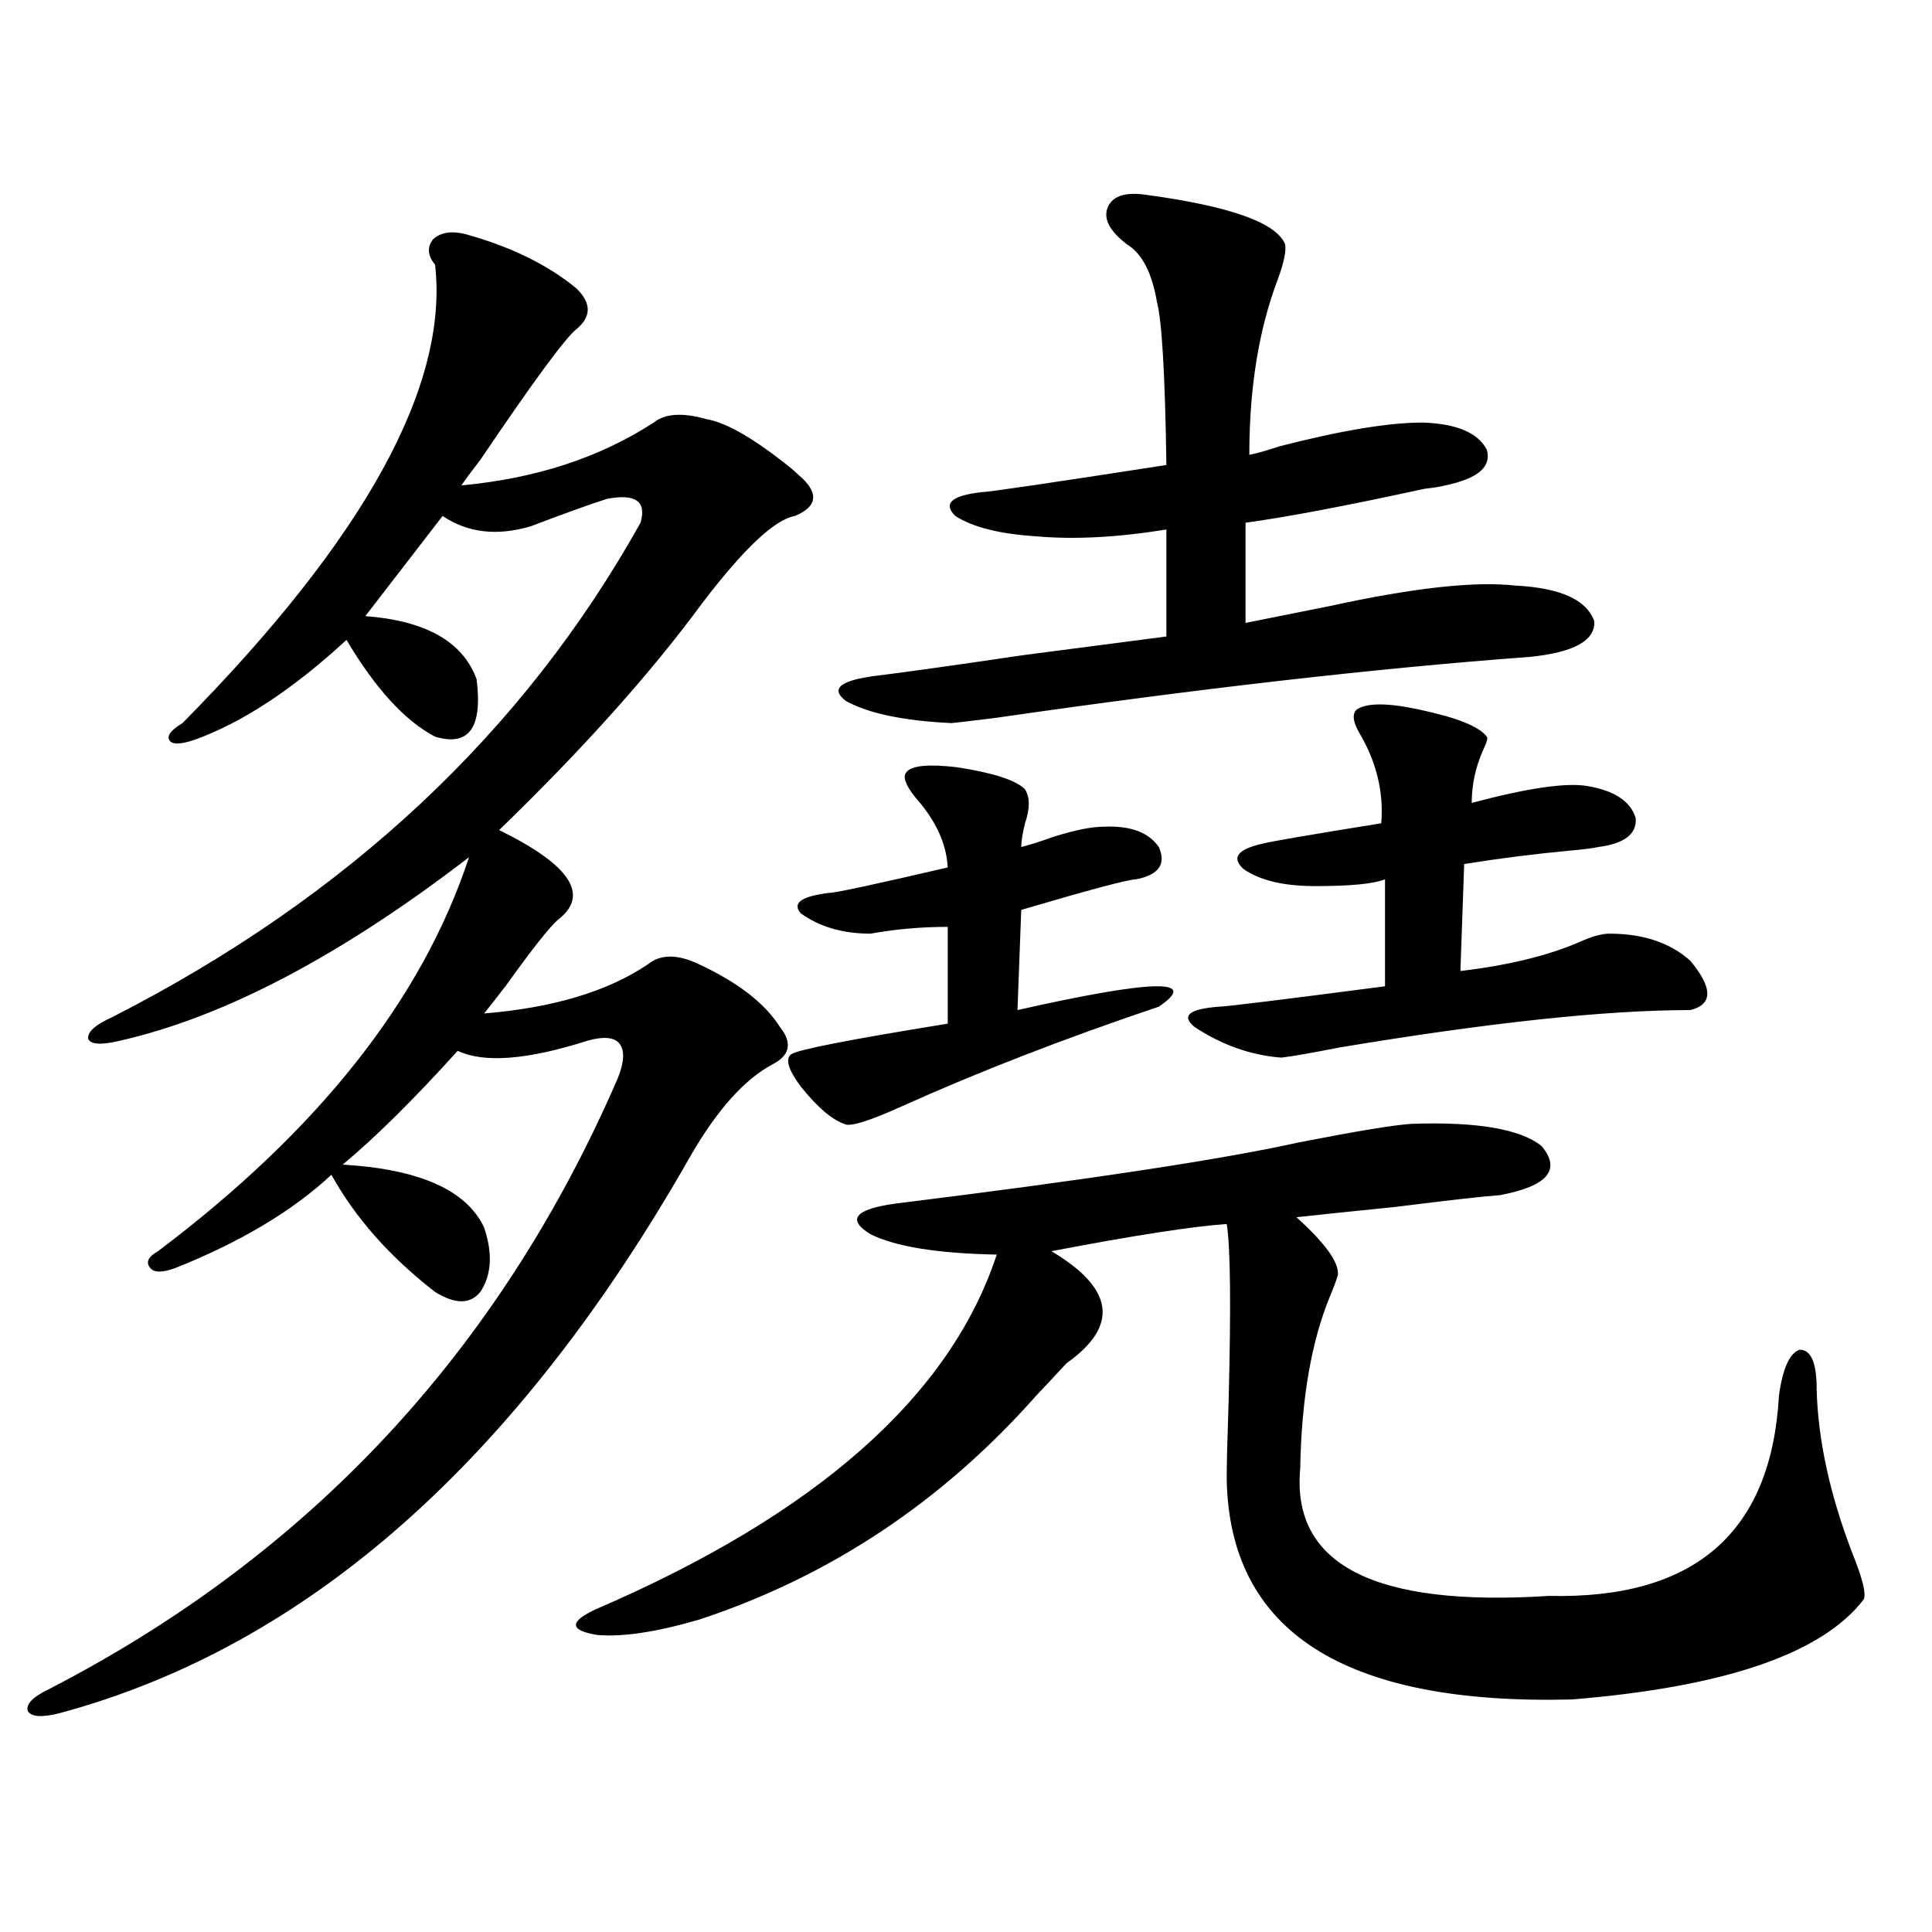
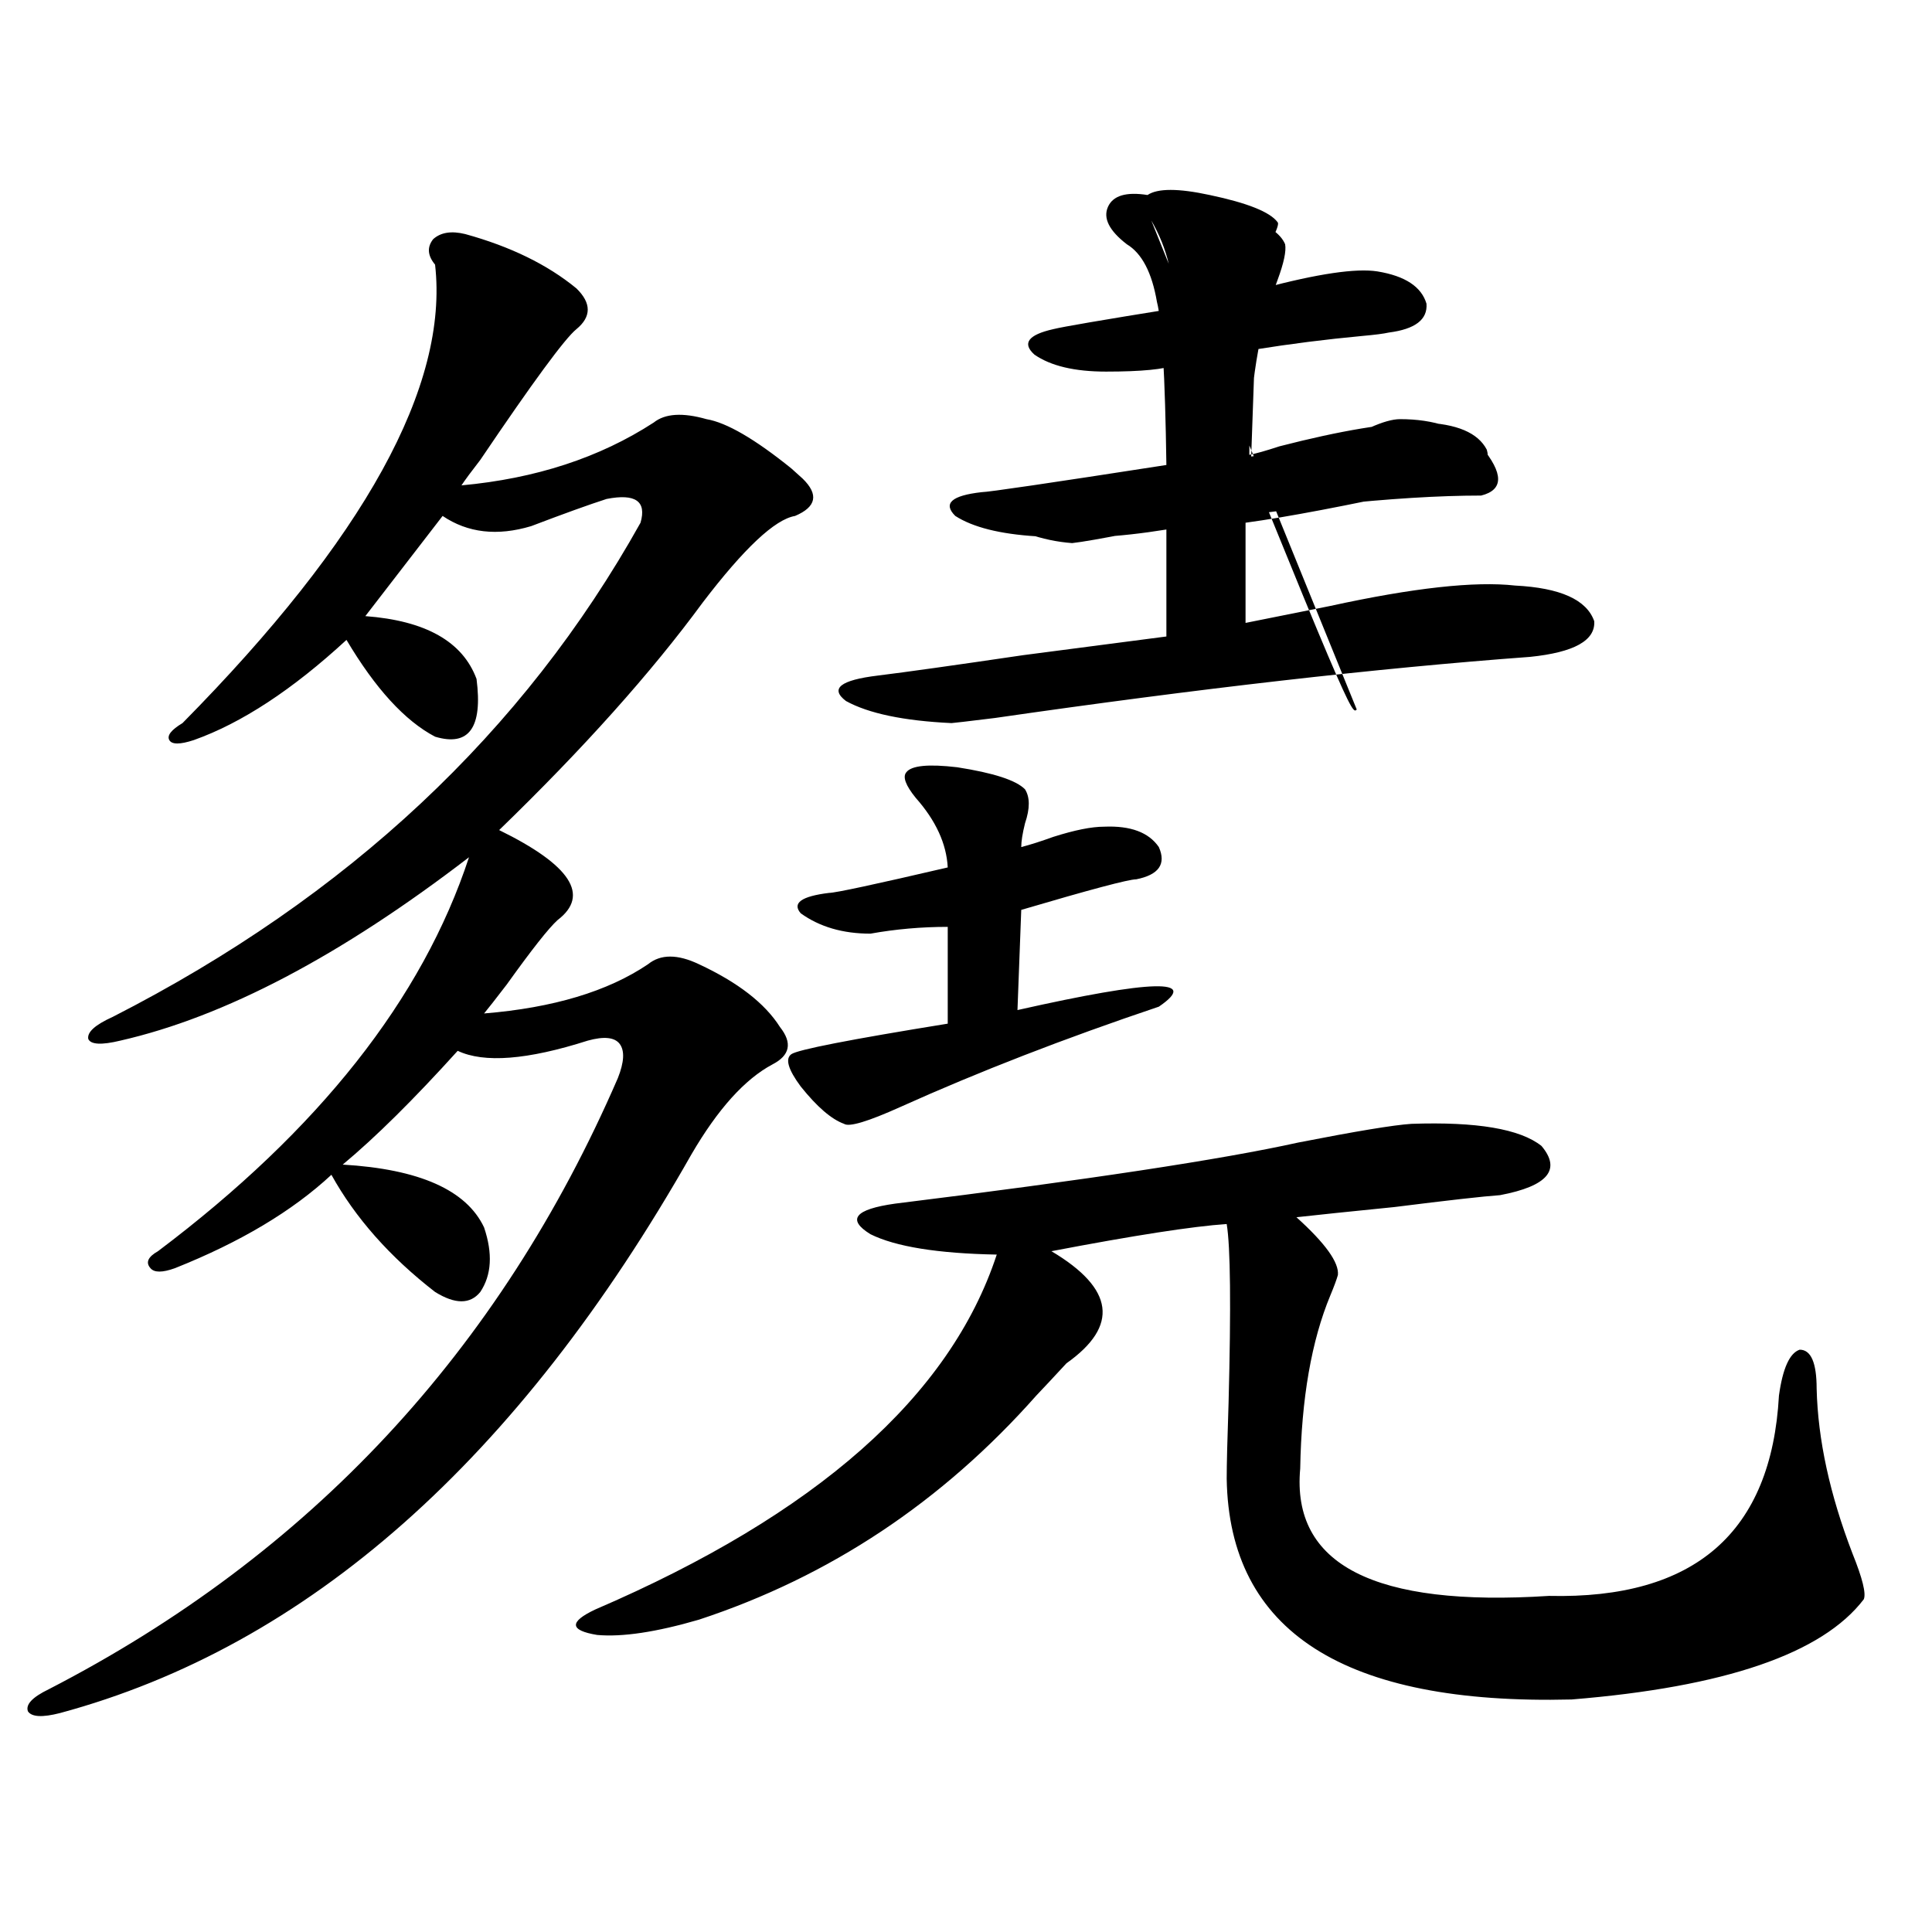
<svg xmlns="http://www.w3.org/2000/svg" version="1.1" id="图层_1" x="0px" y="0px" width="1000px" height="1000px" viewBox="0 0 1000 1000" enable-background="new 0 0 1000 1000" xml:space="preserve">
-   <path d="M240.799,121.152c23.414,6.454,42.591,15.82,57.56,28.125c7.805,7.622,7.805,14.653,0,21.094  c-5.854,4.696-22.438,27.246-49.755,67.676c-4.558,5.864-7.805,10.259-9.756,13.184c38.368-3.516,71.538-14.351,99.51-32.52  c5.854-4.683,14.954-5.273,27.316-1.758c10.396,1.758,25.03,10.259,43.901,25.488c2.592,2.349,4.543,4.106,5.854,5.273  c8.445,8.212,7.149,14.653-3.902,19.336c-10.411,1.758-26.341,16.699-47.804,44.824c-26.676,36.337-61.797,75.586-105.363,117.773  c37.072,18.169,47.148,33.7,30.243,46.582c-4.558,4.106-13.338,15.243-26.341,33.398c-5.854,7.622-9.756,12.606-11.707,14.941  c35.762-2.925,64.054-11.426,84.876-25.488c6.494-5.273,15.274-5.273,26.341,0c20.152,9.38,34.146,20.215,41.95,32.52  c6.494,8.212,5.198,14.653-3.902,19.336c-14.313,7.622-28.292,23.153-41.95,46.582C268.115,755.723,159.17,852.101,31.048,886.68  c-9.115,2.335-14.634,2.046-16.585-0.879c-1.311-3.516,2.271-7.333,10.731-11.426c135.271-69.722,233.485-175.19,294.627-316.406  c3.247-8.198,3.567-14.063,0.976-17.578c-2.606-3.516-8.14-4.093-16.585-1.758c-31.219,9.97-53.657,11.728-67.315,5.273  c-22.773,25.2-42.605,44.824-59.511,58.887c39.664,2.349,64.054,13.184,73.169,32.52c4.543,13.485,3.902,24.609-1.951,33.398  c-5.213,6.454-13.018,6.454-23.414,0c-23.414-18.155-41.31-38.37-53.657-60.645c-20.167,18.759-47.163,34.868-80.974,48.34  c-6.509,2.349-10.731,2.349-12.683,0c-2.606-2.925-1.311-5.851,3.902-8.789c83.245-62.69,136.902-130.655,160.972-203.906  c-66.34,50.977-126.506,82.617-180.483,94.922c-9.756,2.349-15.289,2.06-16.585-0.879c-0.655-3.516,3.567-7.319,12.683-11.426  c121.613-62.101,212.678-147.354,273.164-255.762c3.247-11.124-2.606-15.229-17.561-12.305c-9.115,2.938-22.118,7.622-39.023,14.063  c-17.561,5.273-32.85,3.516-45.853-5.273l-39.999,51.855c31.219,2.349,50.396,13.184,57.56,32.52  c3.247,25.2-3.902,35.156-21.463,29.883c-15.609-8.198-30.898-24.897-45.853-50.098c-27.972,25.79-54.313,43.066-79.022,51.855  c-7.164,2.349-11.387,2.349-12.683,0c-1.311-2.335,0.976-5.273,6.829-8.789c94.297-95.499,137.878-174.601,130.729-237.305  c-3.902-4.683-4.237-9.077-0.976-13.184C228.116,120.273,233.635,119.395,240.799,121.152z M730.543,581.699  c33.811-1.167,56.249,2.637,67.315,11.426c10.396,12.305,3.247,20.806-21.463,25.488c-8.46,0.591-26.676,2.637-54.633,6.152  c-23.414,2.349-40.334,4.106-50.73,5.273c14.954,13.485,22.104,23.442,21.463,29.883c-0.655,2.349-1.951,5.864-3.902,10.547  c-9.756,23.442-14.969,53.325-15.609,89.648c-4.558,49.81,38.368,71.769,128.777,65.918c75.44,1.758,115.119-32.808,119.021-103.711  c1.951-14.063,5.519-21.973,10.731-23.73c5.854,0,8.78,6.743,8.78,20.215c0.641,26.367,6.829,54.794,18.536,85.254  c5.198,12.896,7.149,20.792,5.854,23.73c-21.463,28.125-71.873,45.401-151.216,51.855  c-117.726,2.925-177.236-35.156-178.532-114.258c0-7.031,0.32-20.215,0.976-39.551c1.296-49.796,0.976-80.558-0.976-92.285  c-17.561,1.181-47.804,5.864-90.729,14.063c32.515,19.336,35.121,38.672,7.805,58.008c-6.509,7.031-11.707,12.606-15.609,16.699  c-48.779,55.083-106.994,93.755-174.63,116.016c-22.118,6.44-39.679,9.077-52.682,7.91c-14.313-2.349-14.634-6.743-0.976-13.184  c114.464-49.219,183.73-110.44,207.8-183.691c-30.578-0.577-52.361-4.093-65.364-10.547c-12.362-7.608-8.14-12.882,12.683-15.82  c99.51-12.305,169.097-22.852,208.775-31.641C701.916,585.517,721.428,582.29,730.543,581.699z M469.086,399.766  c2.592-3.516,11.372-4.395,26.341-2.637c18.856,2.938,30.563,6.743,35.121,11.426c2.592,4.106,2.592,9.97,0,17.578  c-1.311,5.273-1.951,9.38-1.951,12.305c4.543-1.167,10.076-2.925,16.585-5.273c11.052-3.516,19.832-5.273,26.341-5.273  c13.658-0.577,23.079,2.938,28.292,10.547c3.902,8.789,0,14.364-11.707,16.699c-3.902,0-23.749,5.273-59.511,15.82l-1.951,51.855  c70.242-15.82,94.632-16.397,73.169-1.758c-48.779,16.411-93.336,33.7-133.655,51.855c-16.92,7.622-26.676,10.547-29.268,8.789  c-6.509-2.335-13.993-8.789-22.438-19.336c-6.509-8.789-8.14-14.351-4.878-16.699c3.247-2.335,30.243-7.608,80.974-15.82v-50.098  c-13.658,0-26.996,1.181-39.999,3.516c-14.313,0-26.341-3.516-36.097-10.547c-4.558-5.273,0.32-8.789,14.634-10.547  c3.247,0,23.734-4.395,61.462-13.184c-0.655-12.305-6.188-24.308-16.585-36.035C468.751,406.509,467.135,402.114,469.086,399.766z   M593.961,100.938c42.926,5.864,66.66,14.364,71.218,25.488c0.641,3.516-0.655,9.668-3.902,18.457  c-9.756,25.79-14.634,55.962-14.634,90.527c3.247-0.577,8.445-2.046,15.609-4.395c31.859-8.198,56.584-12.305,74.145-12.305  c17.561,0.591,28.612,5.273,33.17,14.063c2.592,8.789-4.558,14.941-21.463,18.457c-1.951,0.591-5.533,1.181-10.731,1.758  c-40.334,8.789-71.218,14.653-92.681,17.578v51.855c11.707-2.335,26.341-5.273,43.901-8.789  c42.926-9.366,74.785-12.882,95.607-10.547c23.414,1.181,37.072,7.333,40.975,18.457c0.641,9.97-10.411,16.122-33.17,18.457  c-79.357,5.864-171.703,16.411-277.066,31.641c-14.313,1.758-21.798,2.637-22.438,2.637c-24.725-1.167-42.926-4.972-54.633-11.426  c-8.46-6.44-2.927-10.835,16.585-13.184c14.299-1.758,39.344-5.273,75.12-10.547c35.762-4.683,60.486-7.91,74.145-9.668v-55.371  c-25.365,4.106-47.804,5.273-67.315,3.516c-18.871-1.167-32.85-4.683-41.95-10.547c-6.509-6.44-1.951-10.547,13.658-12.305  c3.247,0,35.121-4.683,95.607-14.063c-0.655-46.28-2.286-74.405-4.878-84.375c-2.606-15.229-7.805-25.187-15.609-29.883  c-9.115-7.031-12.362-13.472-9.756-19.336C576.065,101.239,582.895,99.18,593.961,100.938z M702.251,367.246  c5.198-3.516,15.93-3.516,32.194,0c19.512,4.106,31.219,8.789,35.121,14.063c0.641,0.591,0,2.938-1.951,7.031  c-3.902,8.789-5.854,17.88-5.854,27.246c28.612-7.608,48.444-10.547,59.511-8.789c14.299,2.349,22.759,7.91,25.365,16.699  c0.641,8.212-5.854,13.184-19.512,14.941c-2.606,0.591-7.164,1.181-13.658,1.758c-18.871,1.758-37.407,4.106-55.608,7.031  l-1.951,55.371c24.71-2.925,45.197-7.91,61.462-14.941c6.494-2.925,11.707-4.395,15.609-4.395c17.561,0,31.539,4.696,41.95,14.063  c11.707,14.063,11.707,22.563,0,25.488c-43.581,0-104.067,6.454-181.459,19.336c-14.969,2.938-25.045,4.696-30.243,5.273  c-15.609-1.167-30.578-6.44-44.877-15.82c-7.164-5.851-2.927-9.366,12.683-10.547c3.247,0,31.859-3.516,85.852-10.547v-55.371  c-5.854,2.349-17.896,3.516-36.097,3.516c-16.265,0-28.627-2.925-37.072-8.789c-6.509-5.851-3.262-10.245,9.756-13.184  c4.543-1.167,25.03-4.683,61.462-10.547c1.296-15.82-2.286-31.05-10.731-45.703C700.3,373.989,699.645,369.595,702.251,367.246z" />
+   <path d="M240.799,121.152c23.414,6.454,42.591,15.82,57.56,28.125c7.805,7.622,7.805,14.653,0,21.094  c-5.854,4.696-22.438,27.246-49.755,67.676c-4.558,5.864-7.805,10.259-9.756,13.184c38.368-3.516,71.538-14.351,99.51-32.52  c5.854-4.683,14.954-5.273,27.316-1.758c10.396,1.758,25.03,10.259,43.901,25.488c2.592,2.349,4.543,4.106,5.854,5.273  c8.445,8.212,7.149,14.653-3.902,19.336c-10.411,1.758-26.341,16.699-47.804,44.824c-26.676,36.337-61.797,75.586-105.363,117.773  c37.072,18.169,47.148,33.7,30.243,46.582c-4.558,4.106-13.338,15.243-26.341,33.398c-5.854,7.622-9.756,12.606-11.707,14.941  c35.762-2.925,64.054-11.426,84.876-25.488c6.494-5.273,15.274-5.273,26.341,0c20.152,9.38,34.146,20.215,41.95,32.52  c6.494,8.212,5.198,14.653-3.902,19.336c-14.313,7.622-28.292,23.153-41.95,46.582C268.115,755.723,159.17,852.101,31.048,886.68  c-9.115,2.335-14.634,2.046-16.585-0.879c-1.311-3.516,2.271-7.333,10.731-11.426c135.271-69.722,233.485-175.19,294.627-316.406  c3.247-8.198,3.567-14.063,0.976-17.578c-2.606-3.516-8.14-4.093-16.585-1.758c-31.219,9.97-53.657,11.728-67.315,5.273  c-22.773,25.2-42.605,44.824-59.511,58.887c39.664,2.349,64.054,13.184,73.169,32.52c4.543,13.485,3.902,24.609-1.951,33.398  c-5.213,6.454-13.018,6.454-23.414,0c-23.414-18.155-41.31-38.37-53.657-60.645c-20.167,18.759-47.163,34.868-80.974,48.34  c-6.509,2.349-10.731,2.349-12.683,0c-2.606-2.925-1.311-5.851,3.902-8.789c83.245-62.69,136.902-130.655,160.972-203.906  c-66.34,50.977-126.506,82.617-180.483,94.922c-9.756,2.349-15.289,2.06-16.585-0.879c-0.655-3.516,3.567-7.319,12.683-11.426  c121.613-62.101,212.678-147.354,273.164-255.762c3.247-11.124-2.606-15.229-17.561-12.305c-9.115,2.938-22.118,7.622-39.023,14.063  c-17.561,5.273-32.85,3.516-45.853-5.273l-39.999,51.855c31.219,2.349,50.396,13.184,57.56,32.52  c3.247,25.2-3.902,35.156-21.463,29.883c-15.609-8.198-30.898-24.897-45.853-50.098c-27.972,25.79-54.313,43.066-79.022,51.855  c-7.164,2.349-11.387,2.349-12.683,0c-1.311-2.335,0.976-5.273,6.829-8.789c94.297-95.499,137.878-174.601,130.729-237.305  c-3.902-4.683-4.237-9.077-0.976-13.184C228.116,120.273,233.635,119.395,240.799,121.152z M730.543,581.699  c33.811-1.167,56.249,2.637,67.315,11.426c10.396,12.305,3.247,20.806-21.463,25.488c-8.46,0.591-26.676,2.637-54.633,6.152  c-23.414,2.349-40.334,4.106-50.73,5.273c14.954,13.485,22.104,23.442,21.463,29.883c-0.655,2.349-1.951,5.864-3.902,10.547  c-9.756,23.442-14.969,53.325-15.609,89.648c-4.558,49.81,38.368,71.769,128.777,65.918c75.44,1.758,115.119-32.808,119.021-103.711  c1.951-14.063,5.519-21.973,10.731-23.73c5.854,0,8.78,6.743,8.78,20.215c0.641,26.367,6.829,54.794,18.536,85.254  c5.198,12.896,7.149,20.792,5.854,23.73c-21.463,28.125-71.873,45.401-151.216,51.855  c-117.726,2.925-177.236-35.156-178.532-114.258c0-7.031,0.32-20.215,0.976-39.551c1.296-49.796,0.976-80.558-0.976-92.285  c-17.561,1.181-47.804,5.864-90.729,14.063c32.515,19.336,35.121,38.672,7.805,58.008c-6.509,7.031-11.707,12.606-15.609,16.699  c-48.779,55.083-106.994,93.755-174.63,116.016c-22.118,6.44-39.679,9.077-52.682,7.91c-14.313-2.349-14.634-6.743-0.976-13.184  c114.464-49.219,183.73-110.44,207.8-183.691c-30.578-0.577-52.361-4.093-65.364-10.547c-12.362-7.608-8.14-12.882,12.683-15.82  c99.51-12.305,169.097-22.852,208.775-31.641C701.916,585.517,721.428,582.29,730.543,581.699z M469.086,399.766  c2.592-3.516,11.372-4.395,26.341-2.637c18.856,2.938,30.563,6.743,35.121,11.426c2.592,4.106,2.592,9.97,0,17.578  c-1.311,5.273-1.951,9.38-1.951,12.305c4.543-1.167,10.076-2.925,16.585-5.273c11.052-3.516,19.832-5.273,26.341-5.273  c13.658-0.577,23.079,2.938,28.292,10.547c3.902,8.789,0,14.364-11.707,16.699c-3.902,0-23.749,5.273-59.511,15.82l-1.951,51.855  c70.242-15.82,94.632-16.397,73.169-1.758c-48.779,16.411-93.336,33.7-133.655,51.855c-16.92,7.622-26.676,10.547-29.268,8.789  c-6.509-2.335-13.993-8.789-22.438-19.336c-6.509-8.789-8.14-14.351-4.878-16.699c3.247-2.335,30.243-7.608,80.974-15.82v-50.098  c-13.658,0-26.996,1.181-39.999,3.516c-14.313,0-26.341-3.516-36.097-10.547c-4.558-5.273,0.32-8.789,14.634-10.547  c3.247,0,23.734-4.395,61.462-13.184c-0.655-12.305-6.188-24.308-16.585-36.035C468.751,406.509,467.135,402.114,469.086,399.766z   M593.961,100.938c42.926,5.864,66.66,14.364,71.218,25.488c0.641,3.516-0.655,9.668-3.902,18.457  c-9.756,25.79-14.634,55.962-14.634,90.527c3.247-0.577,8.445-2.046,15.609-4.395c31.859-8.198,56.584-12.305,74.145-12.305  c17.561,0.591,28.612,5.273,33.17,14.063c2.592,8.789-4.558,14.941-21.463,18.457c-1.951,0.591-5.533,1.181-10.731,1.758  c-40.334,8.789-71.218,14.653-92.681,17.578v51.855c11.707-2.335,26.341-5.273,43.901-8.789  c42.926-9.366,74.785-12.882,95.607-10.547c23.414,1.181,37.072,7.333,40.975,18.457c0.641,9.97-10.411,16.122-33.17,18.457  c-79.357,5.864-171.703,16.411-277.066,31.641c-14.313,1.758-21.798,2.637-22.438,2.637c-24.725-1.167-42.926-4.972-54.633-11.426  c-8.46-6.44-2.927-10.835,16.585-13.184c14.299-1.758,39.344-5.273,75.12-10.547c35.762-4.683,60.486-7.91,74.145-9.668v-55.371  c-25.365,4.106-47.804,5.273-67.315,3.516c-18.871-1.167-32.85-4.683-41.95-10.547c-6.509-6.44-1.951-10.547,13.658-12.305  c3.247,0,35.121-4.683,95.607-14.063c-0.655-46.28-2.286-74.405-4.878-84.375c-2.606-15.229-7.805-25.187-15.609-29.883  c-9.115-7.031-12.362-13.472-9.756-19.336C576.065,101.239,582.895,99.18,593.961,100.938z c5.198-3.516,15.93-3.516,32.194,0c19.512,4.106,31.219,8.789,35.121,14.063c0.641,0.591,0,2.938-1.951,7.031  c-3.902,8.789-5.854,17.88-5.854,27.246c28.612-7.608,48.444-10.547,59.511-8.789c14.299,2.349,22.759,7.91,25.365,16.699  c0.641,8.212-5.854,13.184-19.512,14.941c-2.606,0.591-7.164,1.181-13.658,1.758c-18.871,1.758-37.407,4.106-55.608,7.031  l-1.951,55.371c24.71-2.925,45.197-7.91,61.462-14.941c6.494-2.925,11.707-4.395,15.609-4.395c17.561,0,31.539,4.696,41.95,14.063  c11.707,14.063,11.707,22.563,0,25.488c-43.581,0-104.067,6.454-181.459,19.336c-14.969,2.938-25.045,4.696-30.243,5.273  c-15.609-1.167-30.578-6.44-44.877-15.82c-7.164-5.851-2.927-9.366,12.683-10.547c3.247,0,31.859-3.516,85.852-10.547v-55.371  c-5.854,2.349-17.896,3.516-36.097,3.516c-16.265,0-28.627-2.925-37.072-8.789c-6.509-5.851-3.262-10.245,9.756-13.184  c4.543-1.167,25.03-4.683,61.462-10.547c1.296-15.82-2.286-31.05-10.731-45.703C700.3,373.989,699.645,369.595,702.251,367.246z" />
</svg>